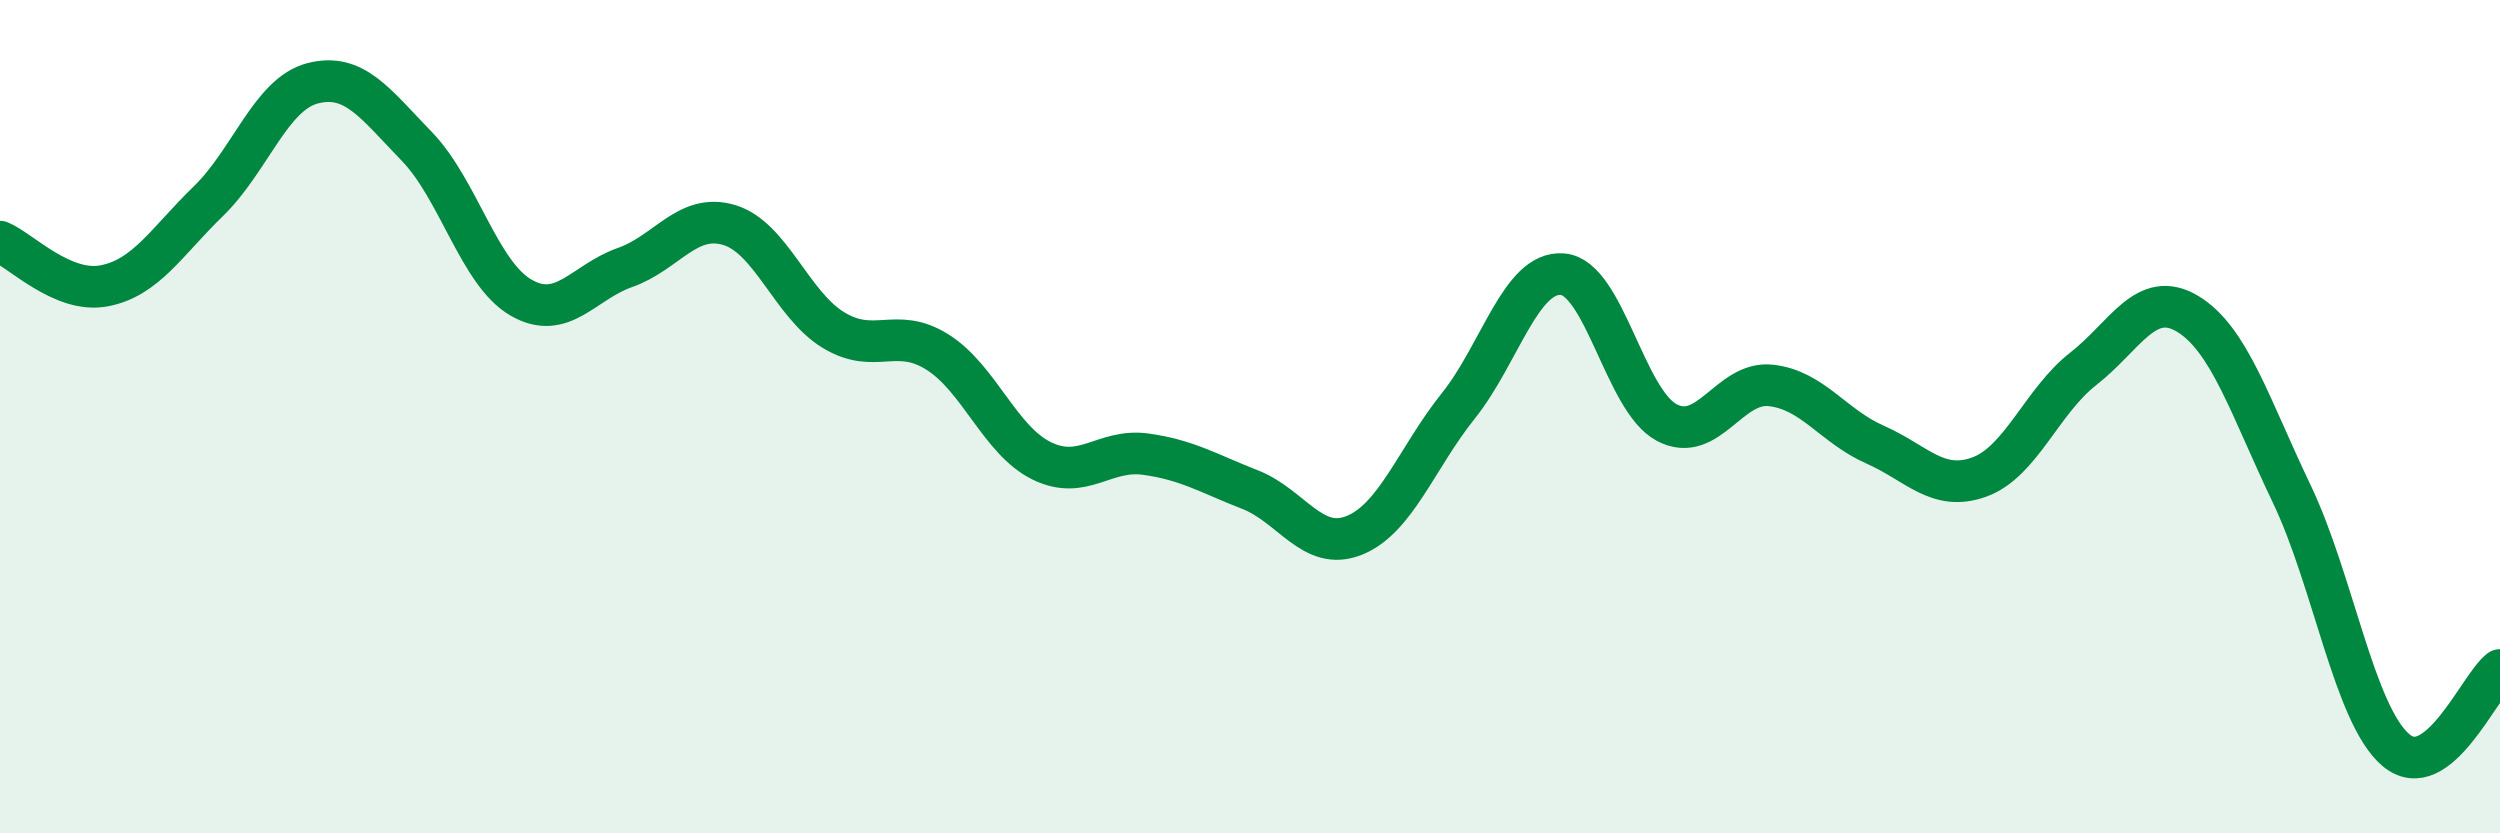
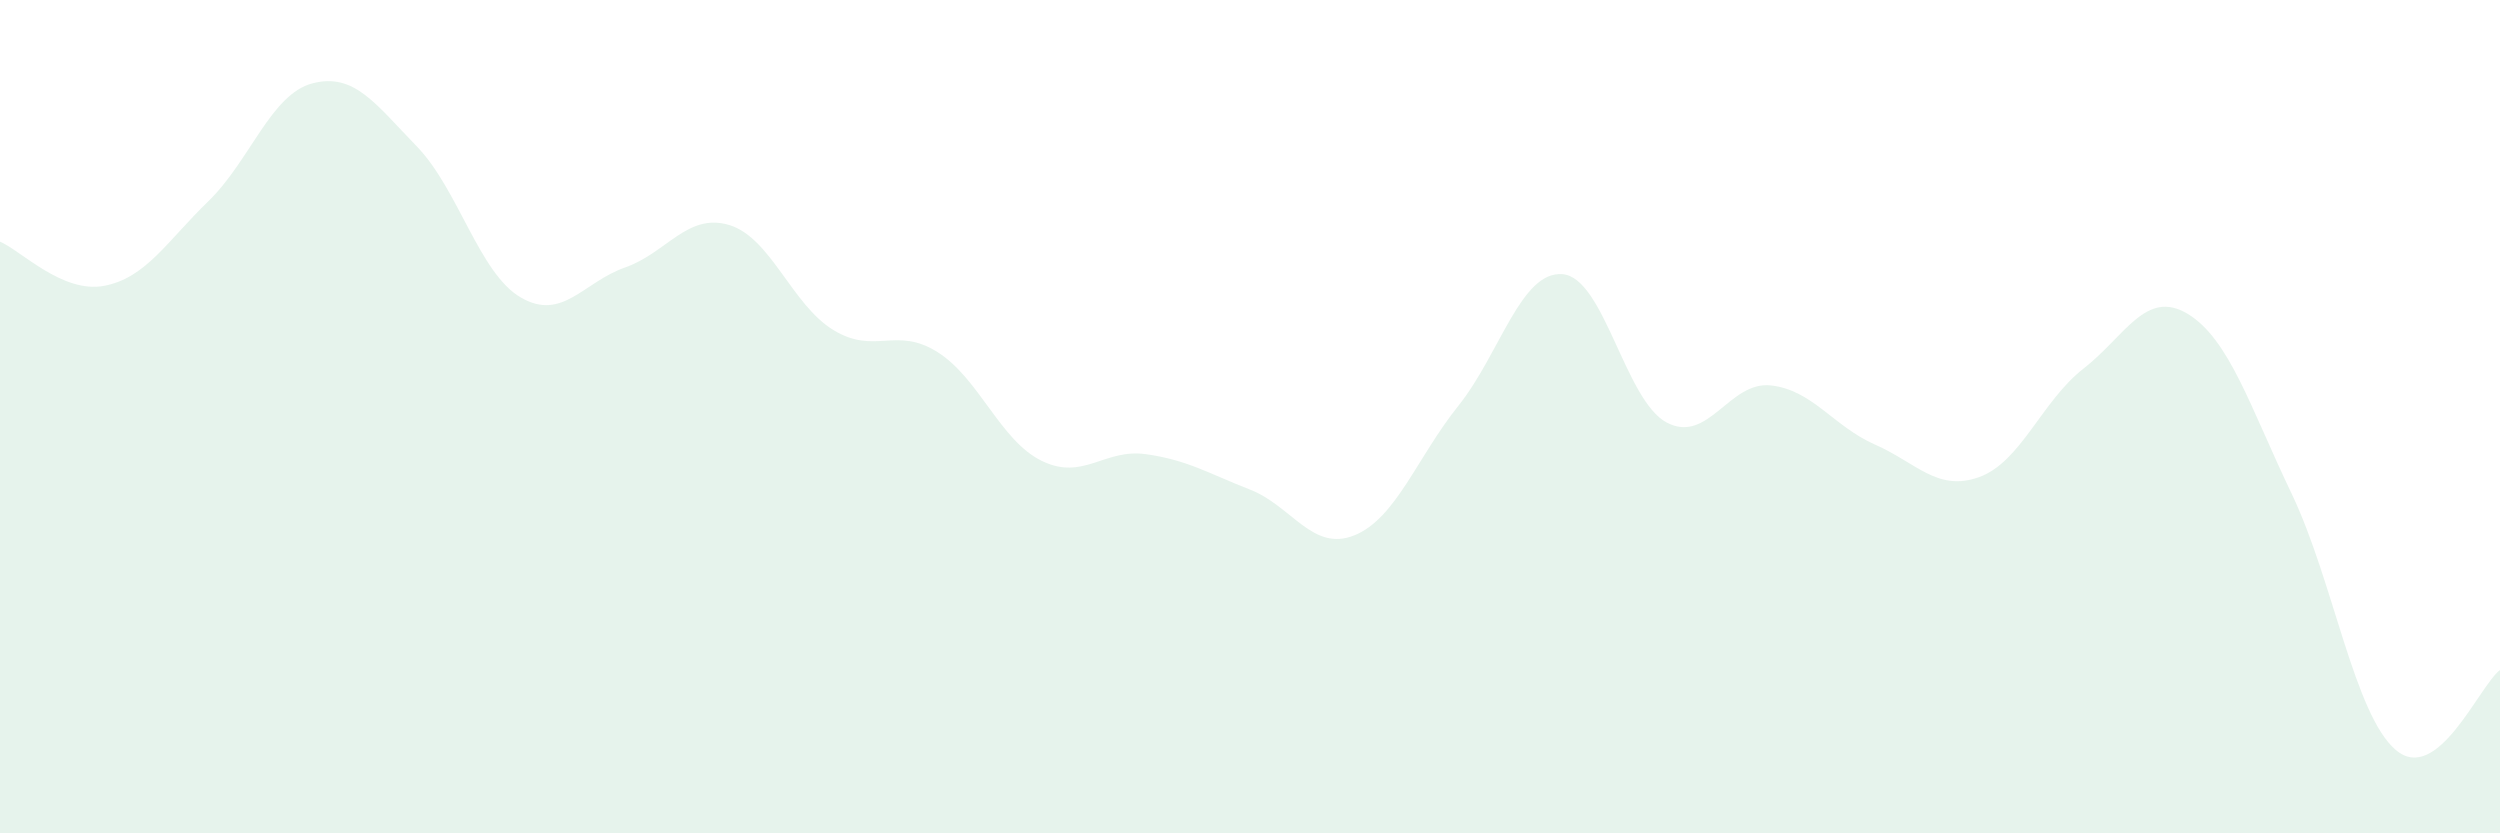
<svg xmlns="http://www.w3.org/2000/svg" width="60" height="20" viewBox="0 0 60 20">
  <path d="M 0,5.8 C 0.5,6.01 1.5,7.05 2.5,6.86 C 3.5,6.67 4,5.8 5,4.83 C 6,3.86 6.5,2.26 7.5,2 C 8.5,1.74 9,2.48 10,3.51 C 11,4.54 11.5,6.56 12.5,7.14 C 13.5,7.72 14,6.77 15,6.42 C 16,6.07 16.5,5.1 17.5,5.4 C 18.5,5.7 19,7.31 20,7.92 C 21,8.53 21.5,7.82 22.5,8.45 C 23.5,9.08 24,10.57 25,11.06 C 26,11.55 26.5,10.76 27.5,10.9 C 28.5,11.04 29,11.36 30,11.75 C 31,12.14 31.5,13.25 32.5,12.85 C 33.5,12.45 34,10.99 35,9.74 C 36,8.49 36.5,6.5 37.5,6.58 C 38.5,6.66 39,9.61 40,10.14 C 41,10.67 41.5,9.14 42.5,9.25 C 43.5,9.36 44,10.23 45,10.67 C 46,11.11 46.5,11.81 47.5,11.45 C 48.5,11.09 49,9.63 50,8.85 C 51,8.07 51.5,6.93 52.5,7.53 C 53.5,8.13 54,9.76 55,11.85 C 56,13.94 56.5,17.15 57.5,18 C 58.5,18.85 59.5,16.46 60,16.08L60 20L0 20Z" fill="#008740" opacity="0.1" stroke-linecap="round" stroke-linejoin="round" />
-   <path d="M 0,5.8 C 0.5,6.01 1.5,7.05 2.5,6.86 C 3.5,6.67 4,5.8 5,4.83 C 6,3.86 6.5,2.26 7.5,2 C 8.5,1.74 9,2.48 10,3.51 C 11,4.54 11.5,6.56 12.5,7.14 C 13.5,7.72 14,6.77 15,6.42 C 16,6.07 16.5,5.1 17.5,5.4 C 18.5,5.7 19,7.31 20,7.92 C 21,8.53 21.5,7.82 22.5,8.45 C 23.5,9.08 24,10.57 25,11.06 C 26,11.55 26.5,10.76 27.5,10.9 C 28.5,11.04 29,11.36 30,11.75 C 31,12.14 31.5,13.25 32.5,12.85 C 33.5,12.45 34,10.99 35,9.74 C 36,8.49 36.5,6.5 37.5,6.58 C 38.5,6.66 39,9.61 40,10.14 C 41,10.67 41.5,9.14 42.5,9.25 C 43.5,9.36 44,10.23 45,10.67 C 46,11.11 46.5,11.81 47.5,11.45 C 48.5,11.09 49,9.63 50,8.85 C 51,8.07 51.5,6.93 52.5,7.53 C 53.5,8.13 54,9.76 55,11.85 C 56,13.94 56.5,17.15 57.5,18 C 58.5,18.85 59.5,16.46 60,16.08" stroke="#008740" stroke-width="1" fill="none" stroke-linecap="round" stroke-linejoin="round" />
</svg>